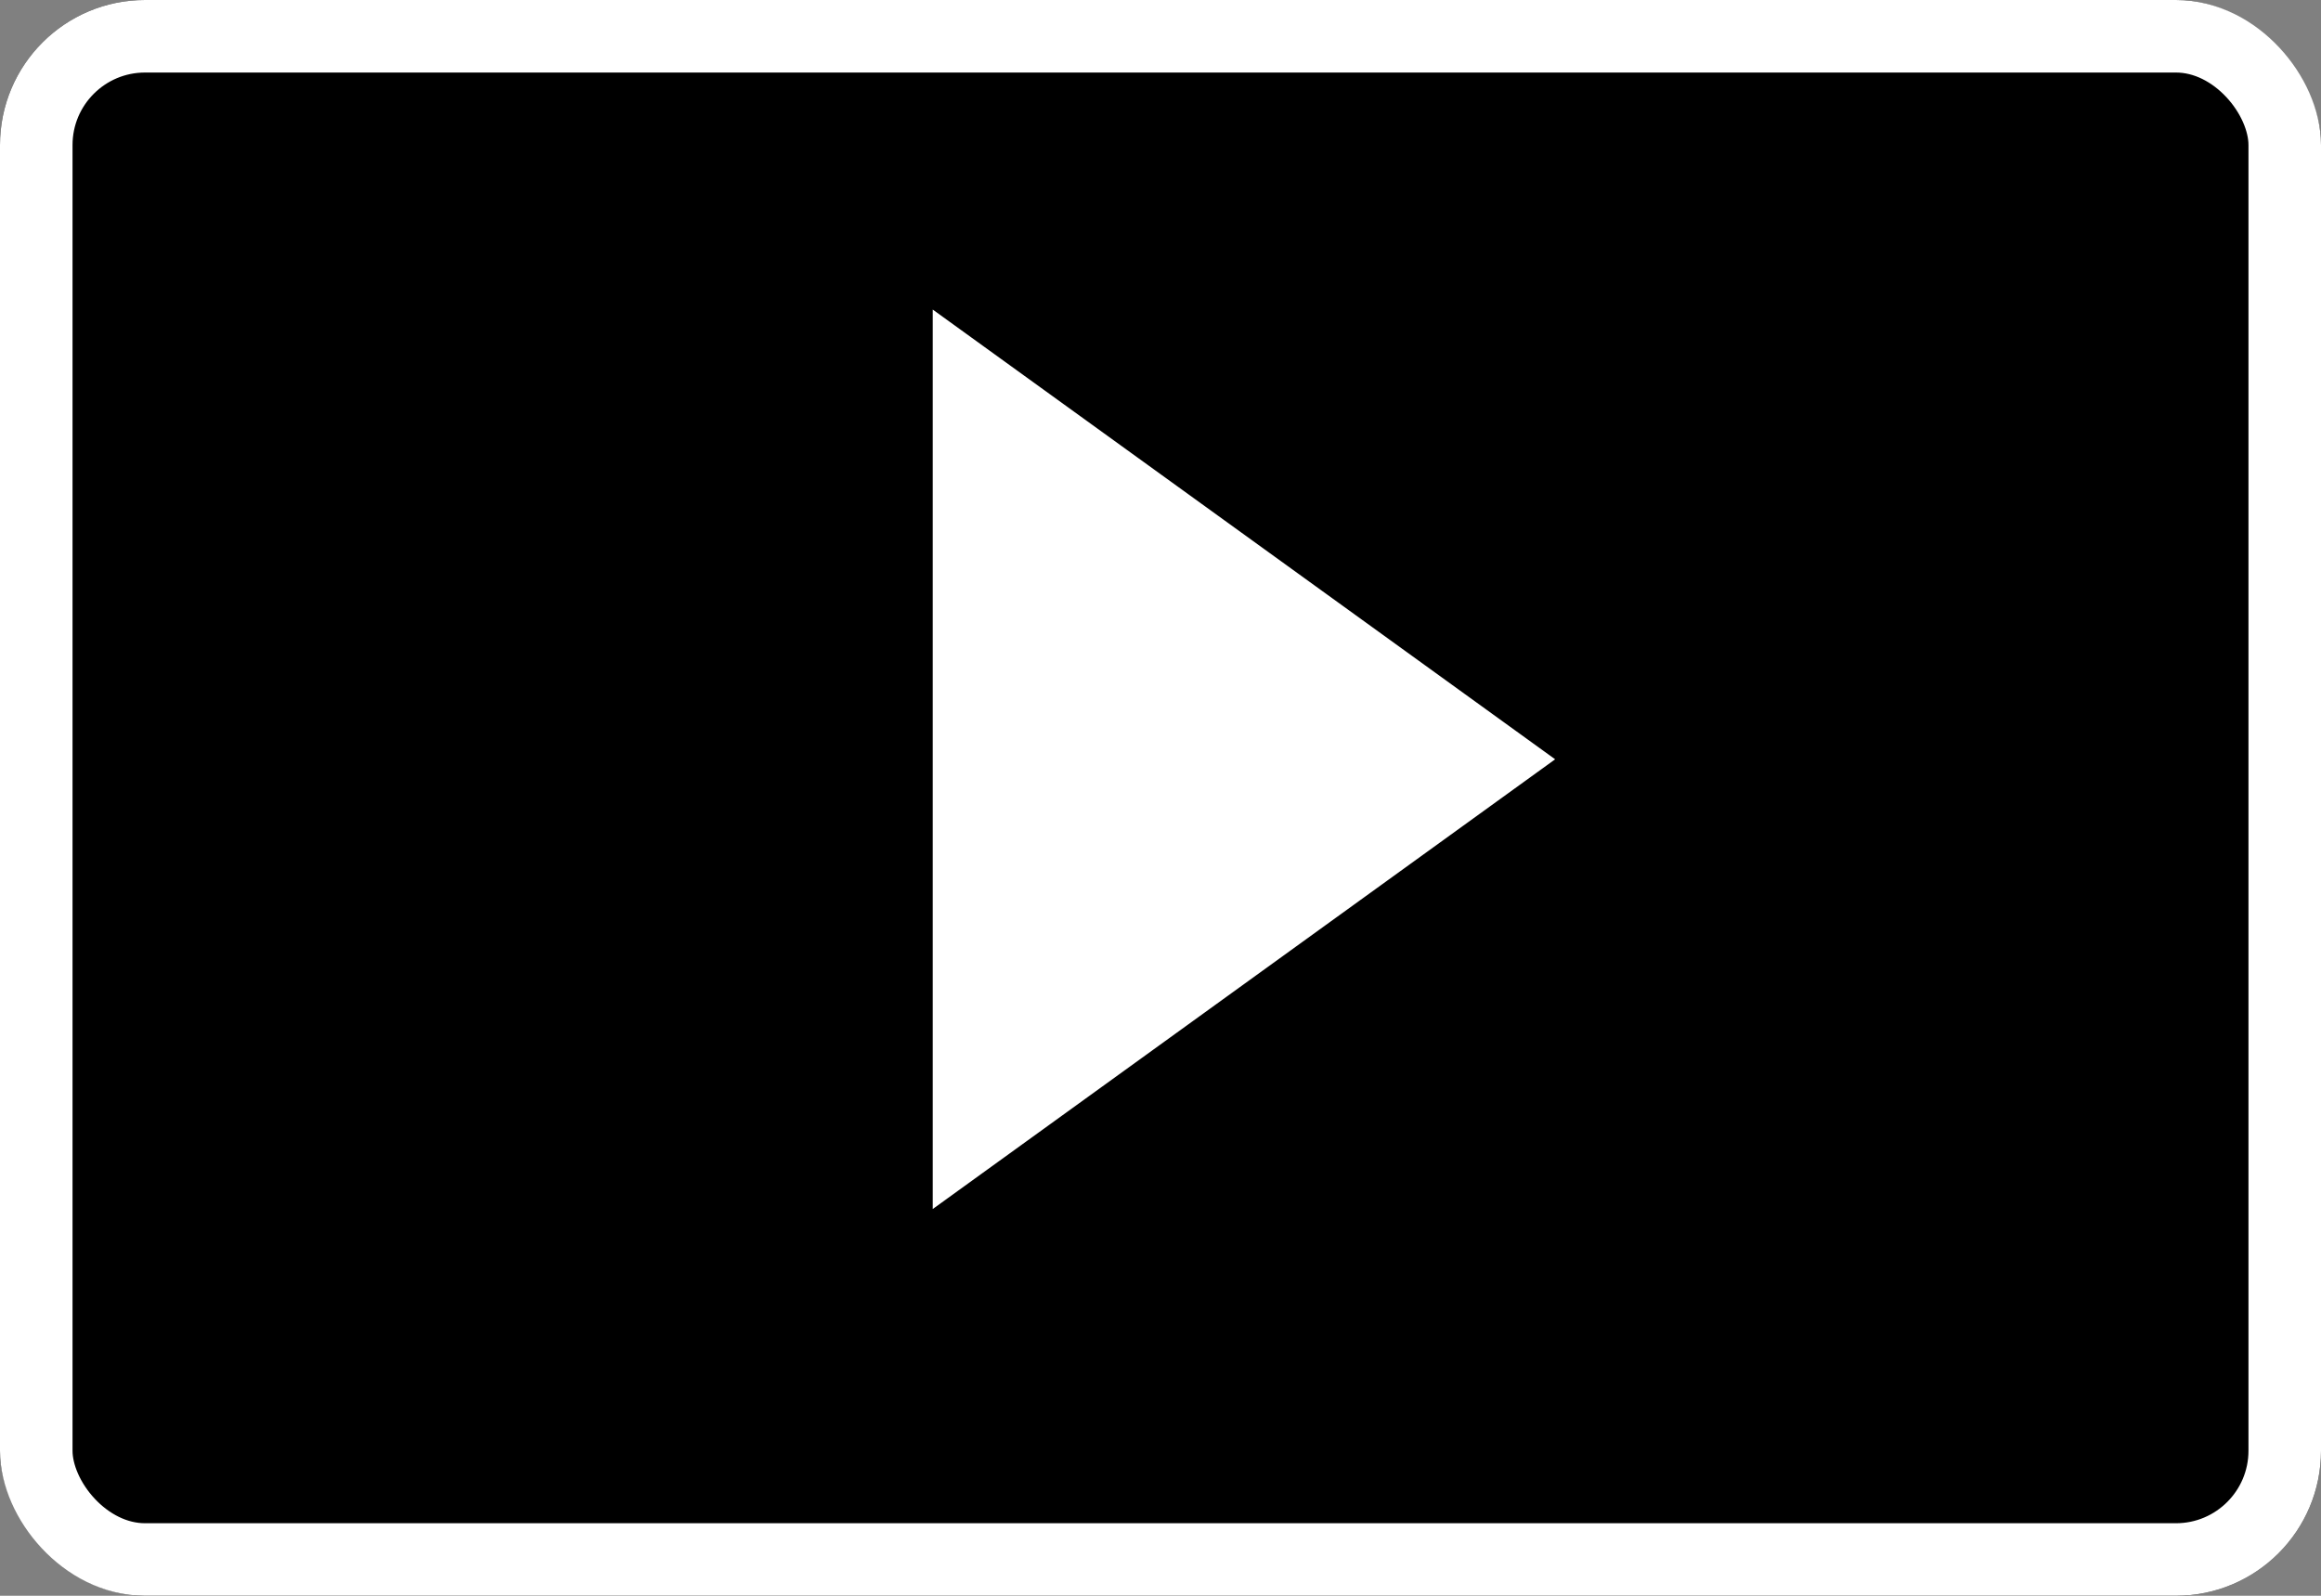
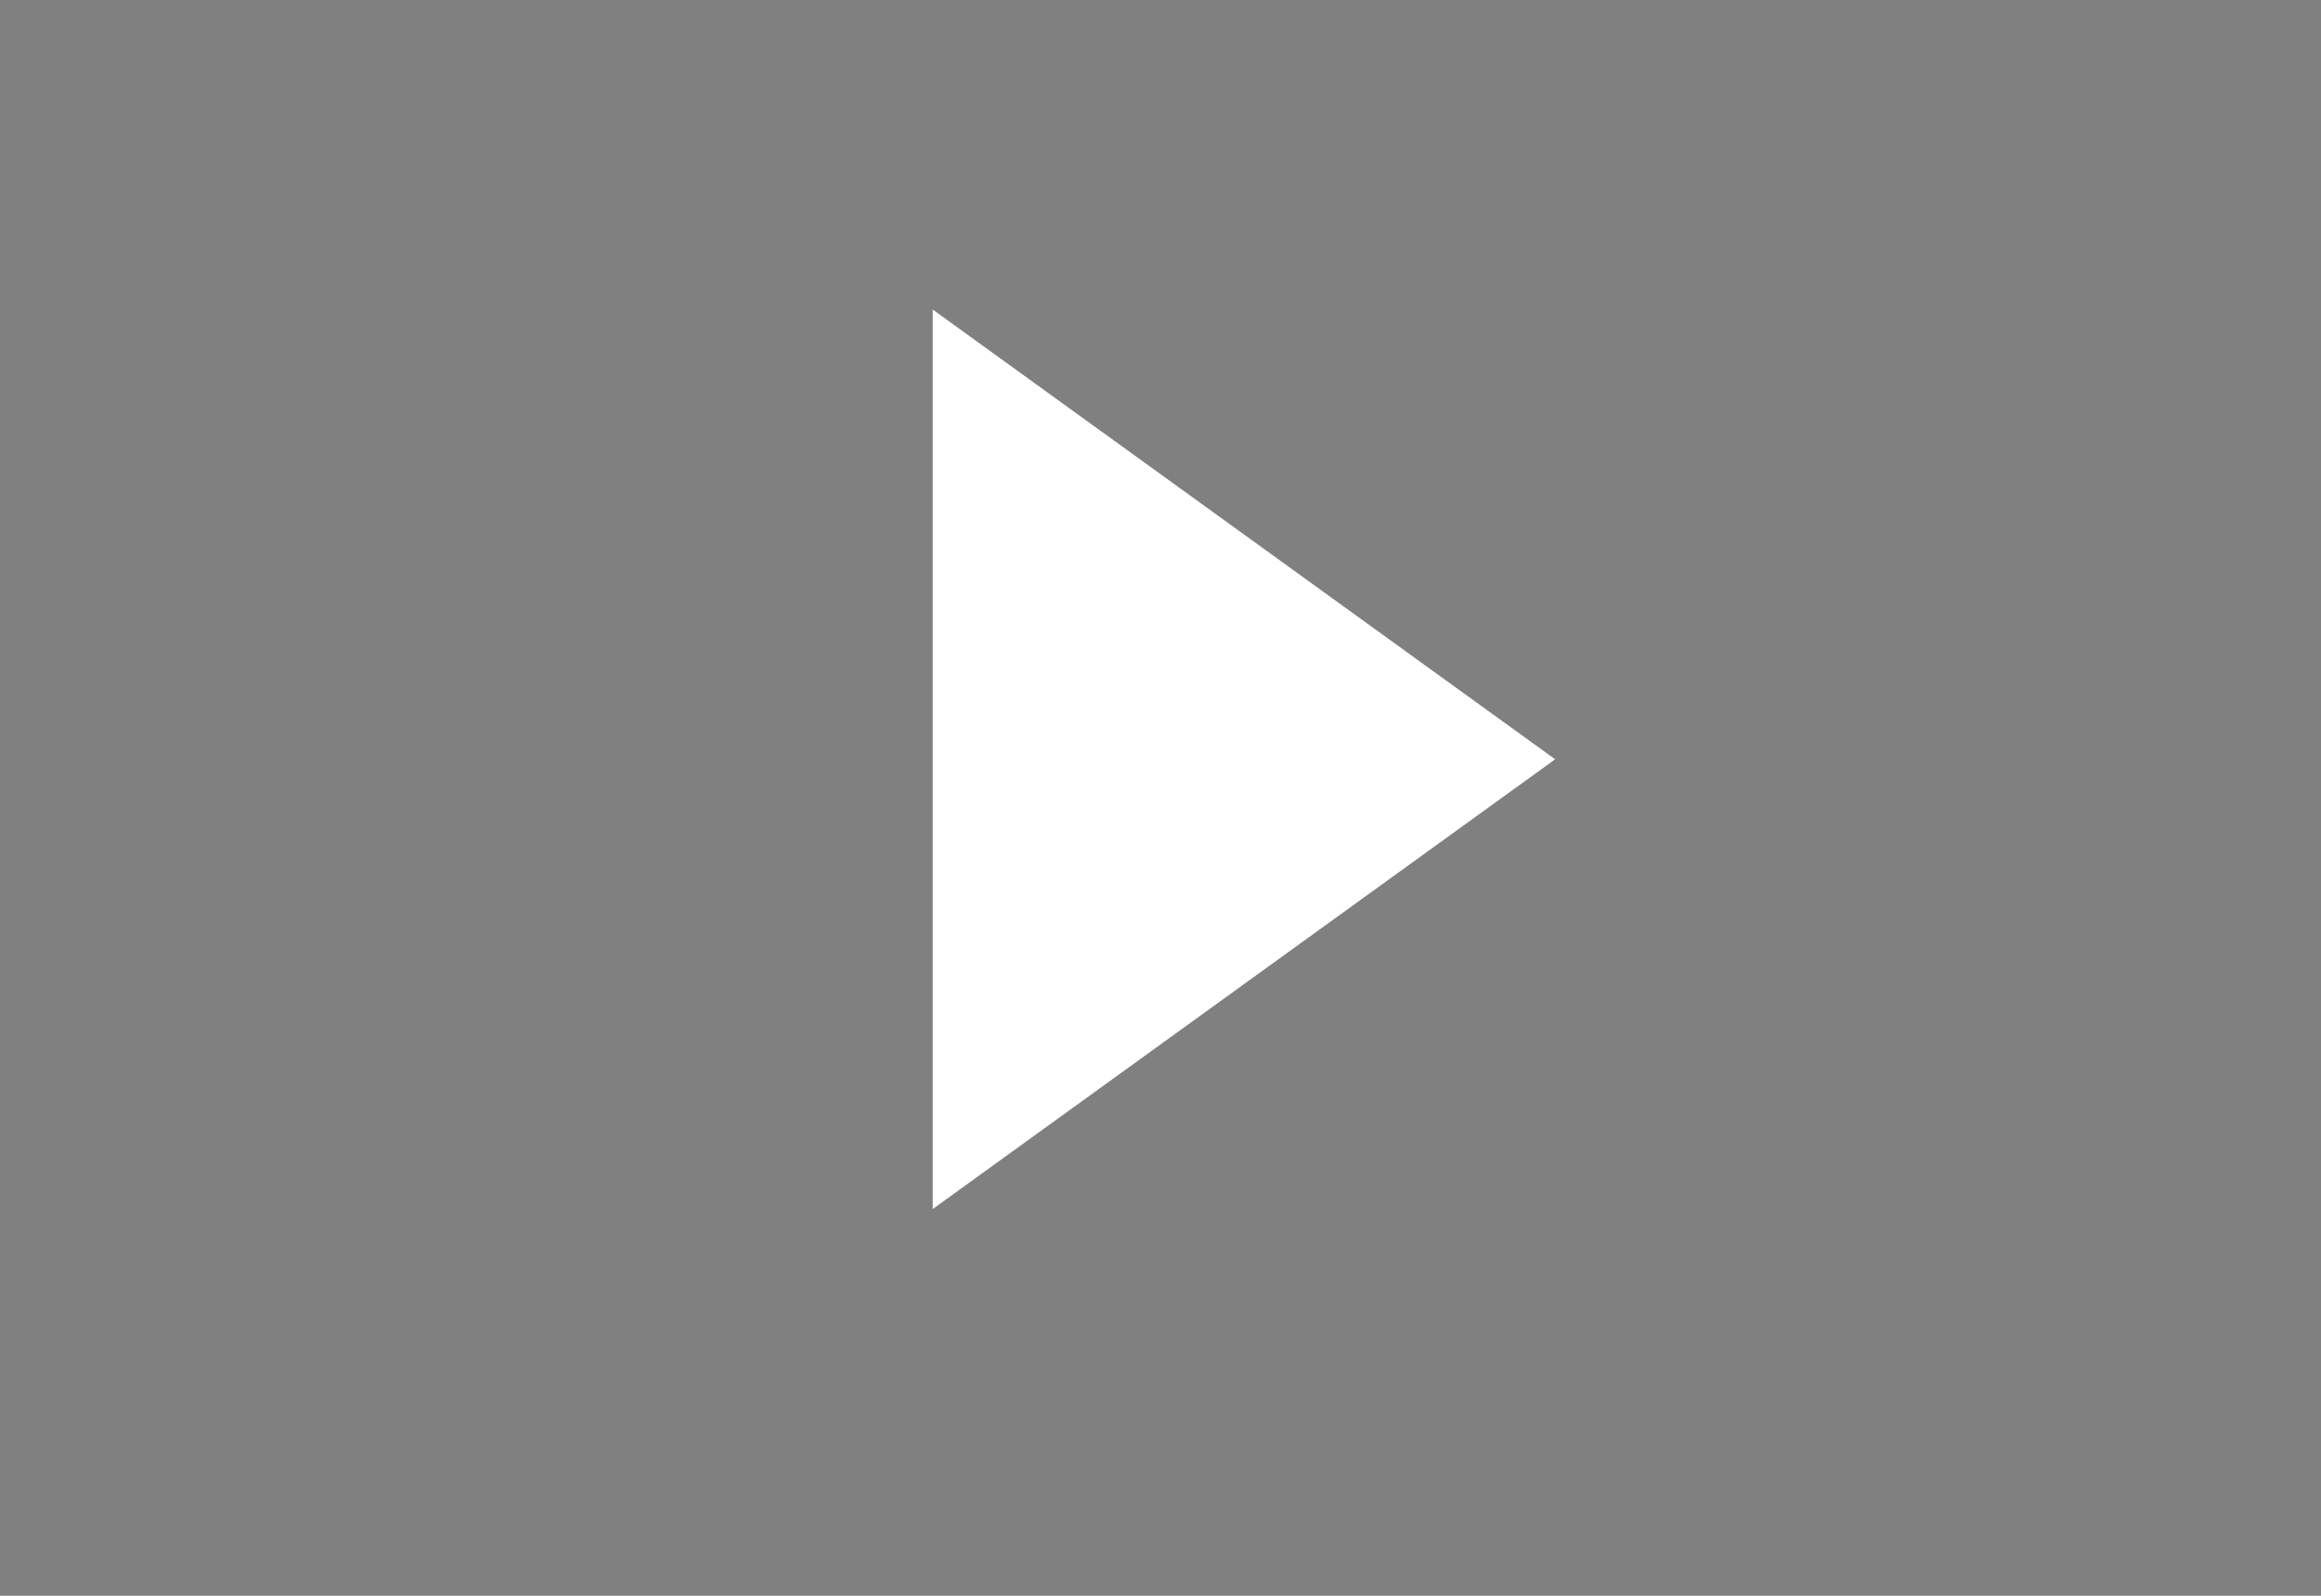
<svg xmlns="http://www.w3.org/2000/svg" width="32" height="22" viewBox="0 0 32 22">
  <rect x="0" y="0" width="32" height="22" fill="#808080" stroke="none" />
  <g id="グループ_86" data-name="グループ 86" transform="translate(-483 -820)">
    <g id="グループ_71" data-name="グループ 71" transform="translate(14 -191)">
      <g id="長方形_136" data-name="長方形 136" transform="translate(469 1011)" stroke="#fff" stroke-width="1">
-         <rect width="32" height="22" rx="2" stroke="none" />
-         <rect x="0.5" y="0.5" width="31" height="21" rx="1.5" fill="none" />
-       </g>
-       <path id="多角形_8" data-name="多角形 8" d="M6.2,0l6.2,8.581H0Z" transform="translate(490.441 1015.268) rotate(90)" fill="#fff" />
+         </g>
+       <path id="多角形_8" data-name="多角形 8" d="M6.2,0l6.2,8.581H0" transform="translate(490.441 1015.268) rotate(90)" fill="#fff" />
    </g>
  </g>
</svg>